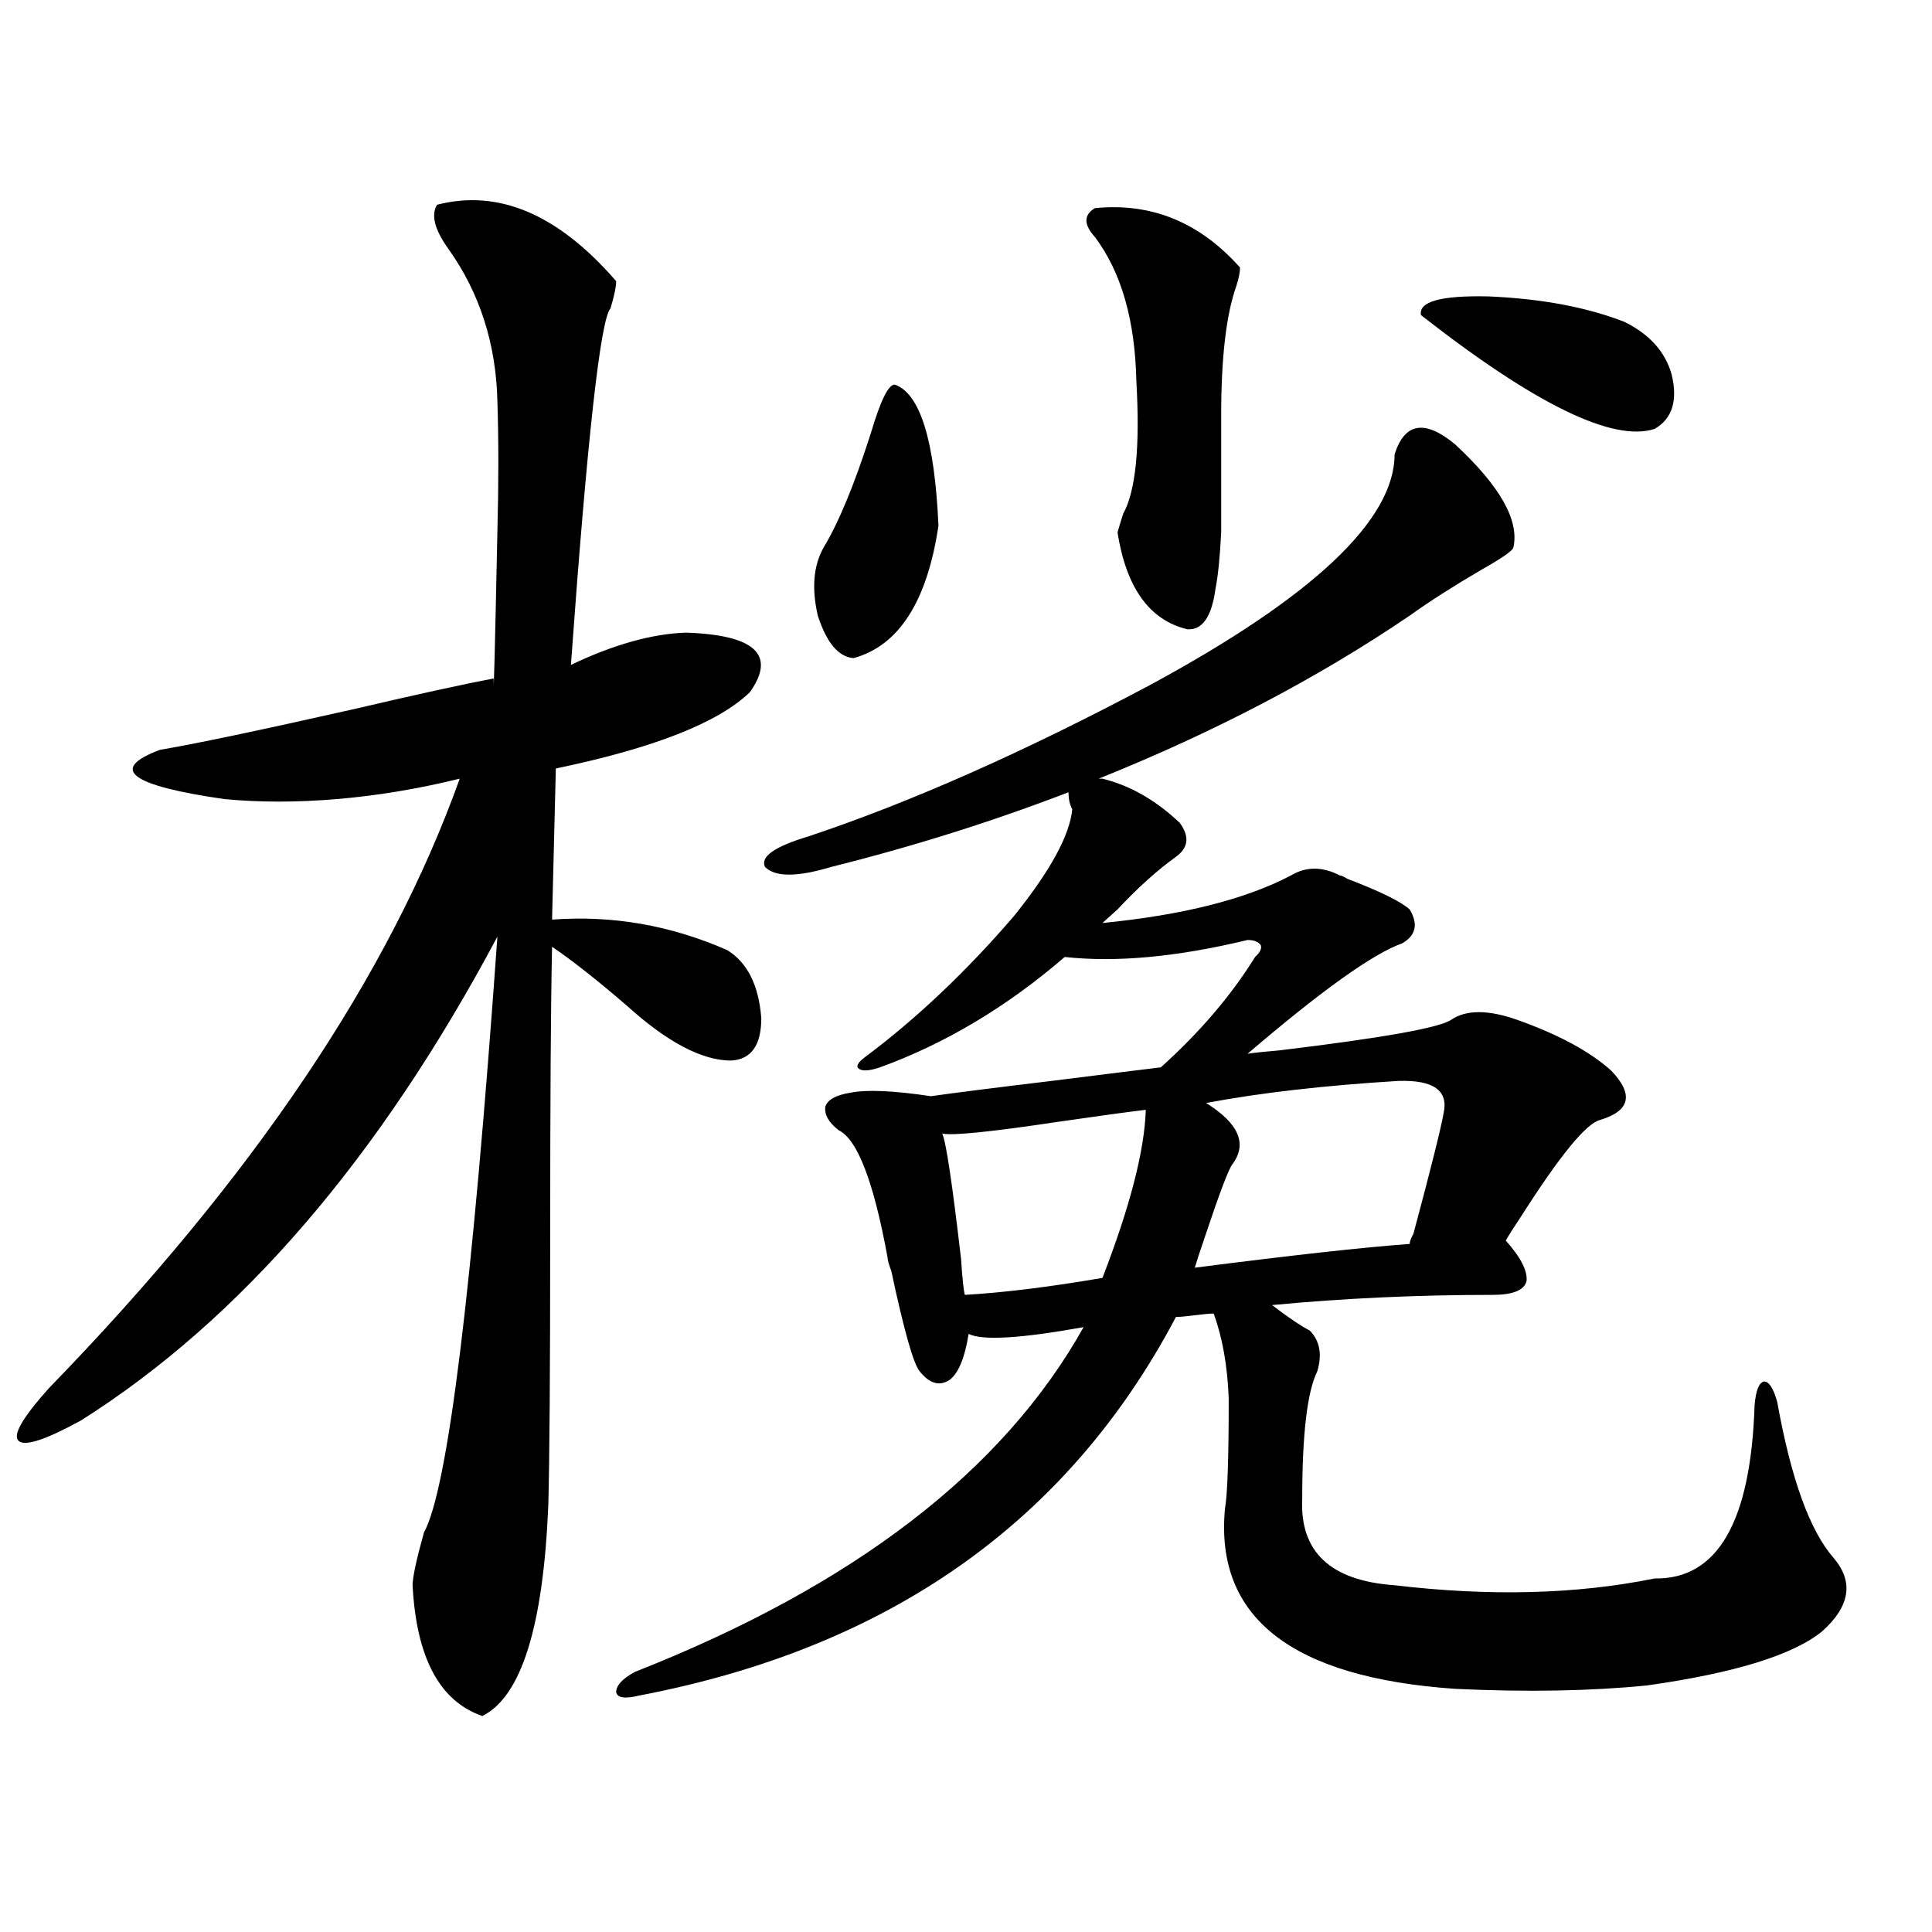
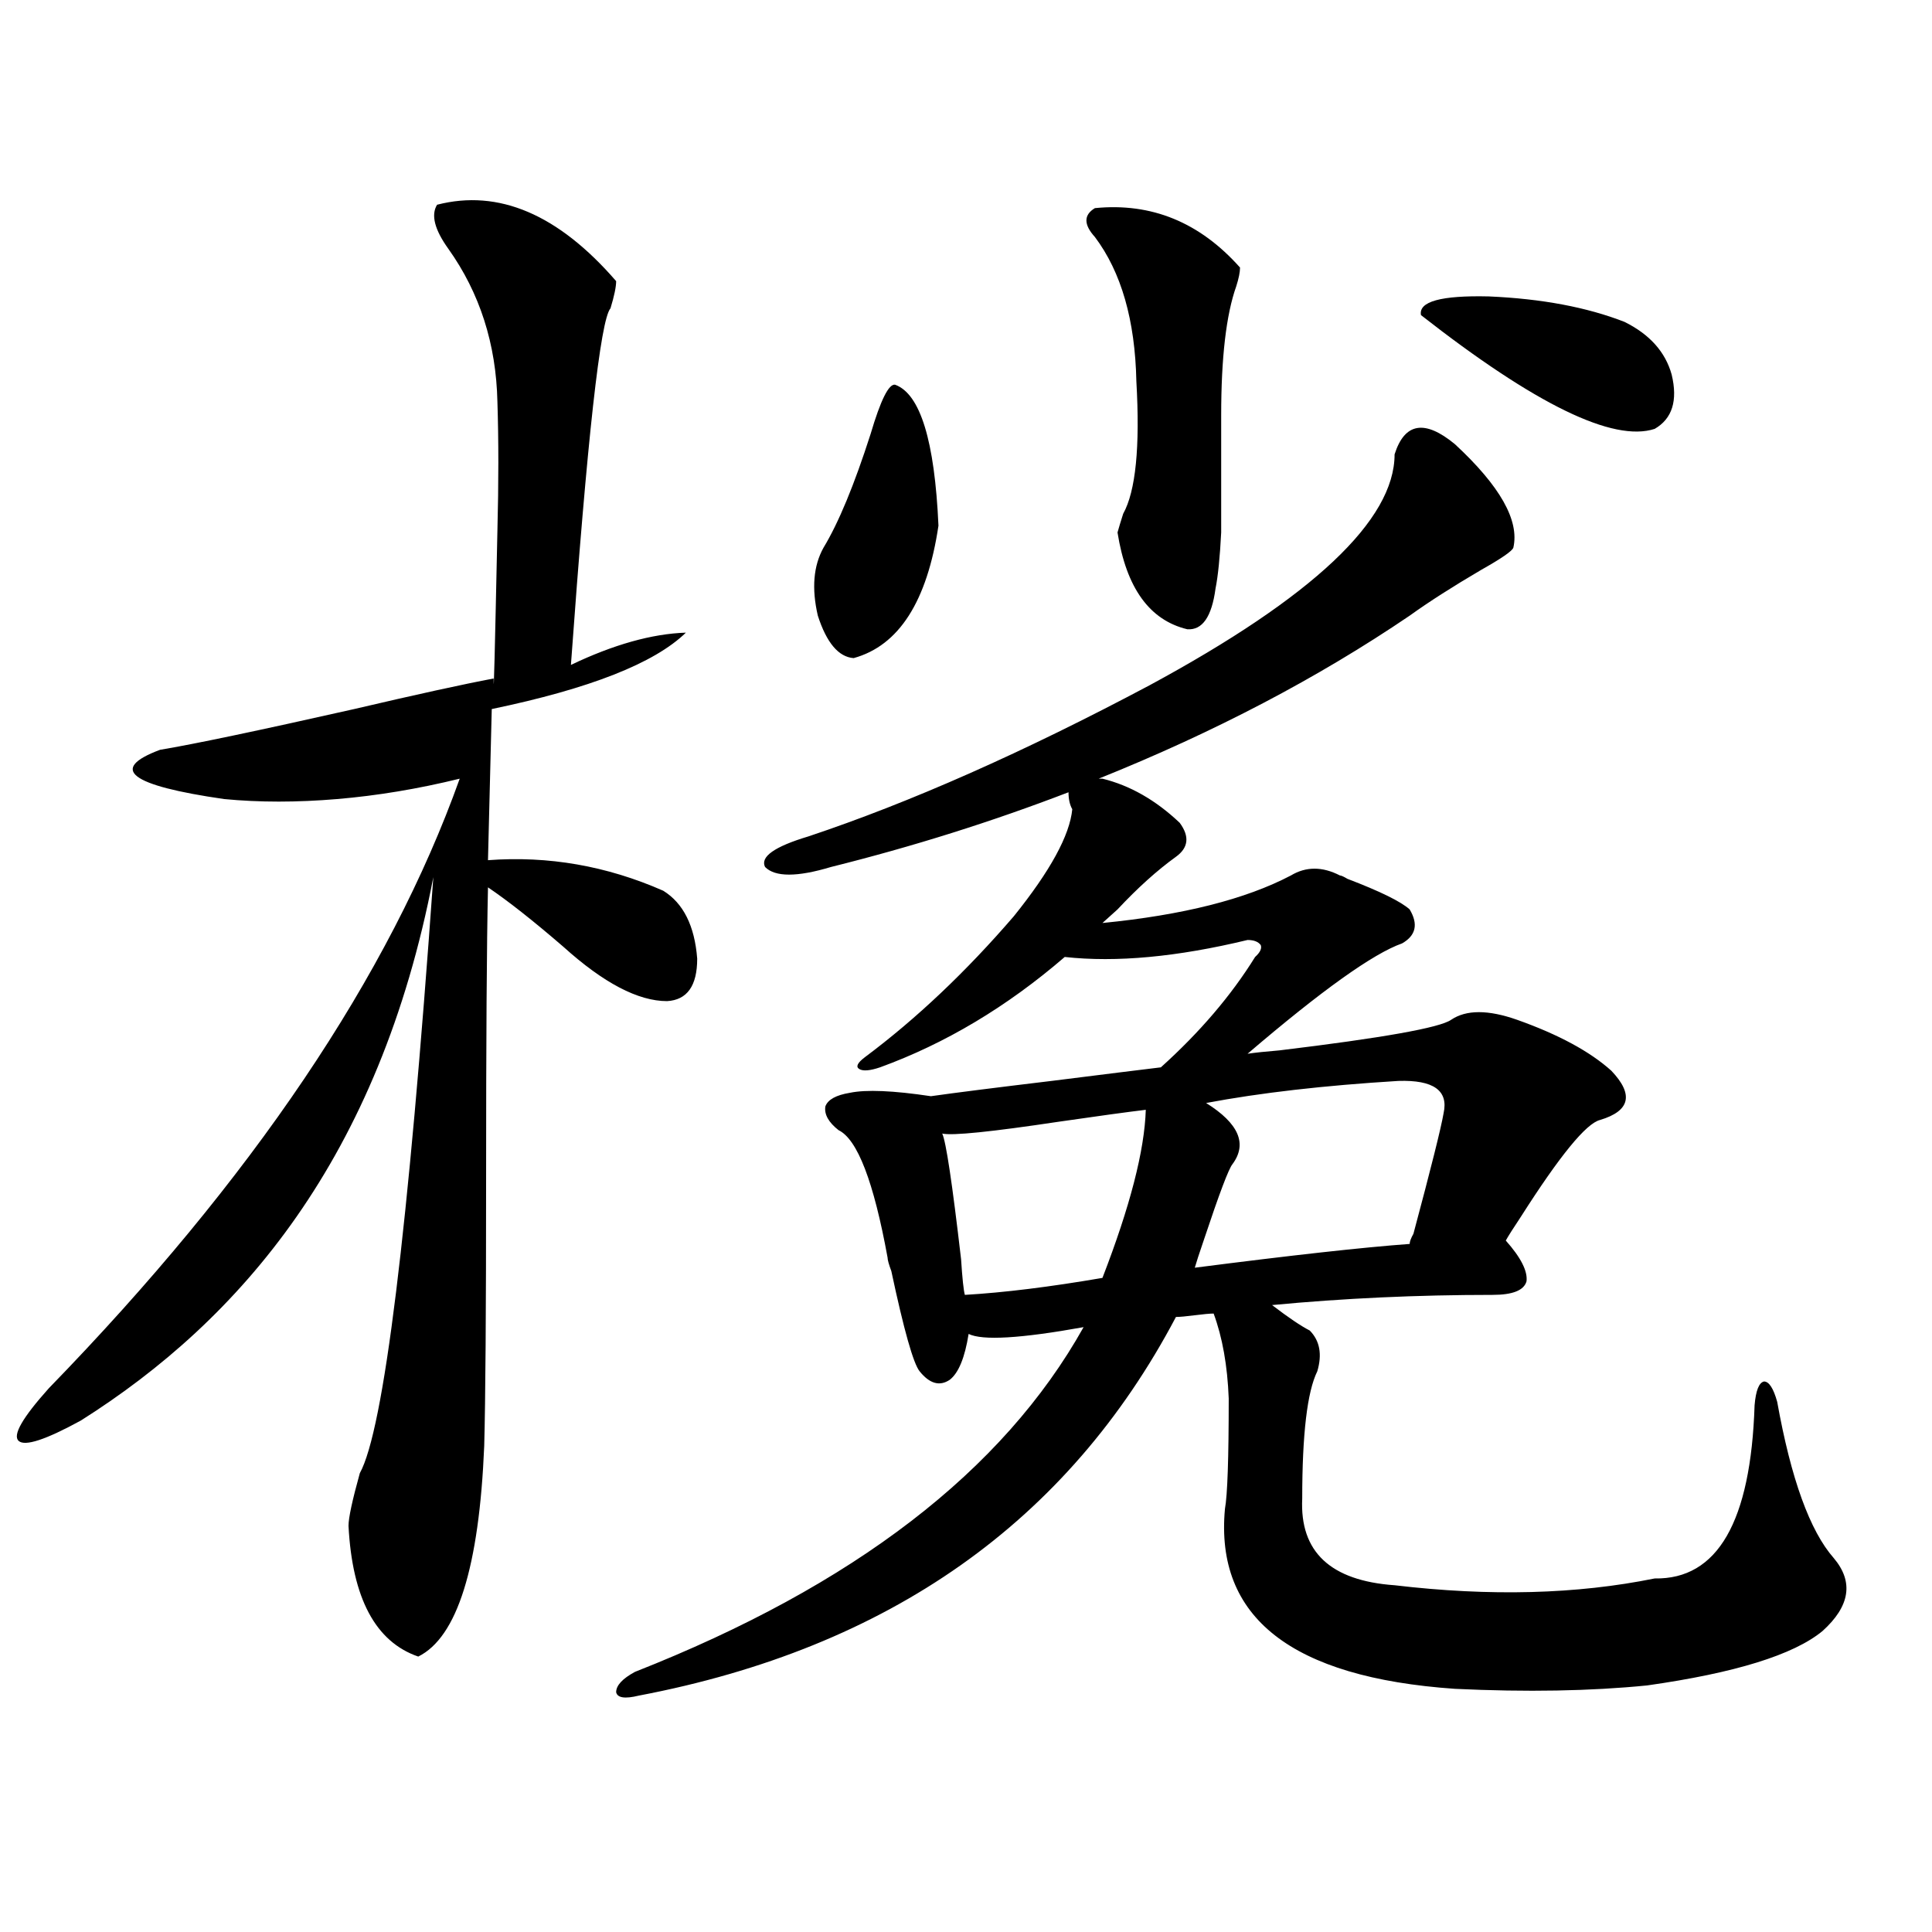
<svg xmlns="http://www.w3.org/2000/svg" version="1.1" id="图层_1" x="0px" y="0px" width="1000px" height="1000px" viewBox="0 0 1000 1000" enable-background="new 0 0 1000 1000" xml:space="preserve">
-   <path d="M226.238,105.969c31.859-8.198,62.758,4.985,92.681,39.551c0,2.938-0.976,7.622-2.927,14.063  c-5.213,5.864-12.042,67.388-20.487,184.57c22.104-10.547,41.95-16.108,59.511-16.699c35.762,1.181,46.828,11.426,33.17,30.762  c-16.265,15.82-49.755,29.004-100.485,39.551l-1.951,78.223c31.219-2.335,61.462,2.938,90.729,15.82  c10.396,6.454,16.25,18.169,17.561,35.156c0,14.063-5.213,21.396-15.609,21.973c-14.969,0-32.85-9.366-53.657-28.125  c-15.609-13.472-28.627-23.73-39.023-30.762c-0.655,28.716-0.976,79.102-0.976,151.172c0,68.555-0.335,114.56-0.976,137.988  c-2.606,62.69-13.993,99.015-34.146,108.984c-22.118-7.622-34.146-30.185-36.097-67.676c0-4.093,1.951-13.184,5.854-27.246  c12.348-22.261,25.03-125.093,38.048-308.496C196.315,599.626,124.442,683.122,41.853,735.266  c-18.216,9.97-28.947,13.485-32.194,10.547c-3.262-2.925,1.951-12.003,15.609-27.246  c105.363-108.394,176.246-213.574,212.678-315.527c-21.463,5.273-42.605,8.789-63.413,10.547c-20.822,1.758-40.334,1.758-58.535,0  c-48.779-7.031-59.846-15.519-33.17-25.488c17.561-2.925,51.051-9.956,100.485-21.094c32.515-7.608,56.584-12.882,72.193-15.82  c0,11.728,0.641-13.761,1.951-76.465c0.641-24.609,0.641-46.87,0-66.797c-0.655-29.883-9.115-56.25-25.365-79.102  C224.928,118.864,222.977,111.242,226.238,105.969z M570.62,403.039c14.299,3.516,27.637,11.138,39.999,22.852  c5.198,7.031,4.543,12.896-1.951,17.578c-9.756,7.031-19.847,16.122-30.243,27.246l-7.805,7.031  c41.615-4.093,74.145-12.305,97.559-24.609c7.805-4.683,16.25-4.683,25.365,0c0.641,0,1.951,0.591,3.902,1.758  c16.905,6.454,27.637,11.728,32.194,15.82c4.543,7.622,3.247,13.485-3.902,17.578c-14.969,5.273-41.63,24.321-79.998,57.129  c3.902-0.577,9.421-1.167,16.585-1.758c53.322-6.44,82.925-11.714,88.778-15.82c7.805-5.273,19.177-5.273,34.146,0  c21.463,7.622,37.713,16.411,48.779,26.367c11.707,12.305,9.756,20.806-5.854,25.488c-7.164,1.758-20.822,18.457-40.975,50.098  c-3.902,5.864-6.509,9.97-7.805,12.305c7.805,8.789,11.372,15.82,10.731,21.094c-1.311,4.696-7.164,7.031-17.561,7.031  c-39.023,0-77.071,1.758-114.144,5.273c8.445,6.454,14.954,10.849,19.512,13.184c5.198,5.273,6.494,12.305,3.902,21.094  c-5.213,10.547-7.805,32.52-7.805,65.918c-1.311,27.548,14.634,42.476,47.804,44.824c49.42,5.851,94.297,4.683,134.631-3.516  c32.515,0.577,49.755-29.292,51.706-89.648c0.641-7.608,2.271-11.714,4.878-12.305c2.592,0,4.878,3.516,6.829,10.547  c7.149,39.853,16.905,66.797,29.268,80.859c10.396,12.305,8.445,24.897-5.854,37.793c-14.969,12.305-45.212,21.671-90.729,28.125  c-29.268,2.925-62.438,3.516-99.51,1.758c-84.556-5.864-124.234-36.914-119.021-93.164c1.296-7.031,1.951-26.065,1.951-57.129  c-0.655-16.987-3.262-31.641-7.805-43.945c-1.951,0-5.213,0.302-9.756,0.879c-4.558,0.591-7.805,0.879-9.756,0.879  c-55.943,106.06-148.624,171.387-278.042,195.996c-7.164,1.758-11.066,1.167-11.707-1.758c0-3.516,3.247-7.031,9.756-10.547  c113.168-44.536,190.56-103.999,232.189-178.418c-32.529,5.864-52.361,7.031-59.511,3.516c-1.951,12.305-5.213,20.215-9.756,23.73  c-5.213,3.516-10.411,2.06-15.609-4.395c-3.262-4.093-8.14-21.382-14.634-51.855c-1.311-3.516-1.951-5.851-1.951-7.031  c-7.164-39.249-15.609-61.222-25.365-65.918c-5.213-4.093-7.484-8.198-6.829-12.305c1.296-3.516,5.519-5.851,12.683-7.031  c8.445-1.758,22.438-1.167,41.95,1.758c12.348-1.758,33.17-4.395,62.438-7.91c27.957-3.516,46.828-5.851,56.584-7.031  c20.152-18.155,36.417-37.202,48.779-57.129c2.592-2.335,3.567-4.395,2.927-6.152c-1.311-1.758-3.582-2.637-6.829-2.637  c-36.432,8.789-67.971,11.728-94.632,8.789c-29.923,25.79-61.797,44.824-95.607,57.129c-5.213,1.758-8.78,2.06-10.731,0.879  c-1.951-1.167-0.976-3.214,2.927-6.152c26.661-19.913,52.347-44.233,77.071-72.949c18.856-23.429,28.933-41.886,30.243-55.371  c-1.311-2.335-1.951-5.273-1.951-8.789c-39.679,15.243-80.653,28.125-122.924,38.672c-17.561,5.273-28.947,5.273-34.146,0  c-2.606-5.273,4.878-10.547,22.438-15.82c52.682-17.578,111.537-43.644,176.581-78.223  c84.541-45.703,126.826-85.542,126.826-119.531c5.198-16.397,15.609-18.155,31.219-5.273c23.414,21.685,33.49,39.551,30.243,53.613  c-0.655,1.758-6.188,5.575-16.585,11.426c-14.969,8.789-27.316,16.699-37.072,23.73c-47.483,32.231-101.141,60.356-160.972,84.375  H570.62z M485.744,272.082c-5.854,39.263-20.487,62.114-43.901,68.555c-7.805-0.577-13.993-7.91-18.536-21.973  c-3.262-14.063-2.286-25.776,2.927-35.156c7.805-12.882,15.93-32.52,24.39-58.887c5.198-17.578,9.421-26.065,12.683-25.488  C476.309,203.829,483.793,228.137,485.744,272.082z M593.059,574.426c-9.756,1.181-24.725,3.228-44.877,6.152  c-35.121,5.273-55.288,7.333-60.486,6.152c1.951,4.106,5.198,25.79,9.756,65.039c0.641,9.97,1.296,16.122,1.951,18.457  c20.152-1.167,43.901-4.093,71.218-8.789C584.919,624.523,592.403,595.52,593.059,574.426z M566.718,107.727  c29.268-2.925,54.298,7.333,75.12,30.762c0,2.349-0.655,5.575-1.951,9.668c-5.213,14.653-7.805,36.914-7.805,66.797  s0,50.098,0,60.645c-0.655,12.896-1.631,22.563-2.927,29.004c-1.951,14.653-6.829,21.685-14.634,21.094  c-19.512-4.683-31.554-21.382-36.097-50.098c0.641-2.335,1.616-5.562,2.927-9.668c6.494-11.714,8.78-34.565,6.829-68.555  c-0.655-31.641-7.805-56.538-21.463-74.707C560.864,116.228,560.864,111.242,566.718,107.727z M723.787,559.484  c-38.383,2.349-71.553,6.152-99.51,11.426c16.905,10.547,21.463,21.094,13.658,31.641c-1.951,2.349-6.829,15.243-14.634,38.672  c-2.606,7.622-4.237,12.606-4.878,14.941c50.075-6.44,87.147-10.547,111.217-12.305c0-1.167,0.641-2.925,1.951-5.273  c9.101-33.976,14.299-54.78,15.609-62.402C749.793,564.47,741.988,558.907,723.787,559.484z M840.857,166.613  c13.003,6.454,21.128,15.532,24.39,27.246c3.247,13.485,0.32,22.852-8.78,28.125c-21.463,7.031-61.797-12.593-120.973-58.887  c-1.311-7.031,10.396-10.245,35.121-9.668C797.932,154.61,821.346,159.005,840.857,166.613z" />
+   <path d="M226.238,105.969c31.859-8.198,62.758,4.985,92.681,39.551c0,2.938-0.976,7.622-2.927,14.063  c-5.213,5.864-12.042,67.388-20.487,184.57c22.104-10.547,41.95-16.108,59.511-16.699c-16.265,15.82-49.755,29.004-100.485,39.551l-1.951,78.223c31.219-2.335,61.462,2.938,90.729,15.82  c10.396,6.454,16.25,18.169,17.561,35.156c0,14.063-5.213,21.396-15.609,21.973c-14.969,0-32.85-9.366-53.657-28.125  c-15.609-13.472-28.627-23.73-39.023-30.762c-0.655,28.716-0.976,79.102-0.976,151.172c0,68.555-0.335,114.56-0.976,137.988  c-2.606,62.69-13.993,99.015-34.146,108.984c-22.118-7.622-34.146-30.185-36.097-67.676c0-4.093,1.951-13.184,5.854-27.246  c12.348-22.261,25.03-125.093,38.048-308.496C196.315,599.626,124.442,683.122,41.853,735.266  c-18.216,9.97-28.947,13.485-32.194,10.547c-3.262-2.925,1.951-12.003,15.609-27.246  c105.363-108.394,176.246-213.574,212.678-315.527c-21.463,5.273-42.605,8.789-63.413,10.547c-20.822,1.758-40.334,1.758-58.535,0  c-48.779-7.031-59.846-15.519-33.17-25.488c17.561-2.925,51.051-9.956,100.485-21.094c32.515-7.608,56.584-12.882,72.193-15.82  c0,11.728,0.641-13.761,1.951-76.465c0.641-24.609,0.641-46.87,0-66.797c-0.655-29.883-9.115-56.25-25.365-79.102  C224.928,118.864,222.977,111.242,226.238,105.969z M570.62,403.039c14.299,3.516,27.637,11.138,39.999,22.852  c5.198,7.031,4.543,12.896-1.951,17.578c-9.756,7.031-19.847,16.122-30.243,27.246l-7.805,7.031  c41.615-4.093,74.145-12.305,97.559-24.609c7.805-4.683,16.25-4.683,25.365,0c0.641,0,1.951,0.591,3.902,1.758  c16.905,6.454,27.637,11.728,32.194,15.82c4.543,7.622,3.247,13.485-3.902,17.578c-14.969,5.273-41.63,24.321-79.998,57.129  c3.902-0.577,9.421-1.167,16.585-1.758c53.322-6.44,82.925-11.714,88.778-15.82c7.805-5.273,19.177-5.273,34.146,0  c21.463,7.622,37.713,16.411,48.779,26.367c11.707,12.305,9.756,20.806-5.854,25.488c-7.164,1.758-20.822,18.457-40.975,50.098  c-3.902,5.864-6.509,9.97-7.805,12.305c7.805,8.789,11.372,15.82,10.731,21.094c-1.311,4.696-7.164,7.031-17.561,7.031  c-39.023,0-77.071,1.758-114.144,5.273c8.445,6.454,14.954,10.849,19.512,13.184c5.198,5.273,6.494,12.305,3.902,21.094  c-5.213,10.547-7.805,32.52-7.805,65.918c-1.311,27.548,14.634,42.476,47.804,44.824c49.42,5.851,94.297,4.683,134.631-3.516  c32.515,0.577,49.755-29.292,51.706-89.648c0.641-7.608,2.271-11.714,4.878-12.305c2.592,0,4.878,3.516,6.829,10.547  c7.149,39.853,16.905,66.797,29.268,80.859c10.396,12.305,8.445,24.897-5.854,37.793c-14.969,12.305-45.212,21.671-90.729,28.125  c-29.268,2.925-62.438,3.516-99.51,1.758c-84.556-5.864-124.234-36.914-119.021-93.164c1.296-7.031,1.951-26.065,1.951-57.129  c-0.655-16.987-3.262-31.641-7.805-43.945c-1.951,0-5.213,0.302-9.756,0.879c-4.558,0.591-7.805,0.879-9.756,0.879  c-55.943,106.06-148.624,171.387-278.042,195.996c-7.164,1.758-11.066,1.167-11.707-1.758c0-3.516,3.247-7.031,9.756-10.547  c113.168-44.536,190.56-103.999,232.189-178.418c-32.529,5.864-52.361,7.031-59.511,3.516c-1.951,12.305-5.213,20.215-9.756,23.73  c-5.213,3.516-10.411,2.06-15.609-4.395c-3.262-4.093-8.14-21.382-14.634-51.855c-1.311-3.516-1.951-5.851-1.951-7.031  c-7.164-39.249-15.609-61.222-25.365-65.918c-5.213-4.093-7.484-8.198-6.829-12.305c1.296-3.516,5.519-5.851,12.683-7.031  c8.445-1.758,22.438-1.167,41.95,1.758c12.348-1.758,33.17-4.395,62.438-7.91c27.957-3.516,46.828-5.851,56.584-7.031  c20.152-18.155,36.417-37.202,48.779-57.129c2.592-2.335,3.567-4.395,2.927-6.152c-1.311-1.758-3.582-2.637-6.829-2.637  c-36.432,8.789-67.971,11.728-94.632,8.789c-29.923,25.79-61.797,44.824-95.607,57.129c-5.213,1.758-8.78,2.06-10.731,0.879  c-1.951-1.167-0.976-3.214,2.927-6.152c26.661-19.913,52.347-44.233,77.071-72.949c18.856-23.429,28.933-41.886,30.243-55.371  c-1.311-2.335-1.951-5.273-1.951-8.789c-39.679,15.243-80.653,28.125-122.924,38.672c-17.561,5.273-28.947,5.273-34.146,0  c-2.606-5.273,4.878-10.547,22.438-15.82c52.682-17.578,111.537-43.644,176.581-78.223  c84.541-45.703,126.826-85.542,126.826-119.531c5.198-16.397,15.609-18.155,31.219-5.273c23.414,21.685,33.49,39.551,30.243,53.613  c-0.655,1.758-6.188,5.575-16.585,11.426c-14.969,8.789-27.316,16.699-37.072,23.73c-47.483,32.231-101.141,60.356-160.972,84.375  H570.62z M485.744,272.082c-5.854,39.263-20.487,62.114-43.901,68.555c-7.805-0.577-13.993-7.91-18.536-21.973  c-3.262-14.063-2.286-25.776,2.927-35.156c7.805-12.882,15.93-32.52,24.39-58.887c5.198-17.578,9.421-26.065,12.683-25.488  C476.309,203.829,483.793,228.137,485.744,272.082z M593.059,574.426c-9.756,1.181-24.725,3.228-44.877,6.152  c-35.121,5.273-55.288,7.333-60.486,6.152c1.951,4.106,5.198,25.79,9.756,65.039c0.641,9.97,1.296,16.122,1.951,18.457  c20.152-1.167,43.901-4.093,71.218-8.789C584.919,624.523,592.403,595.52,593.059,574.426z M566.718,107.727  c29.268-2.925,54.298,7.333,75.12,30.762c0,2.349-0.655,5.575-1.951,9.668c-5.213,14.653-7.805,36.914-7.805,66.797  s0,50.098,0,60.645c-0.655,12.896-1.631,22.563-2.927,29.004c-1.951,14.653-6.829,21.685-14.634,21.094  c-19.512-4.683-31.554-21.382-36.097-50.098c0.641-2.335,1.616-5.562,2.927-9.668c6.494-11.714,8.78-34.565,6.829-68.555  c-0.655-31.641-7.805-56.538-21.463-74.707C560.864,116.228,560.864,111.242,566.718,107.727z M723.787,559.484  c-38.383,2.349-71.553,6.152-99.51,11.426c16.905,10.547,21.463,21.094,13.658,31.641c-1.951,2.349-6.829,15.243-14.634,38.672  c-2.606,7.622-4.237,12.606-4.878,14.941c50.075-6.44,87.147-10.547,111.217-12.305c0-1.167,0.641-2.925,1.951-5.273  c9.101-33.976,14.299-54.78,15.609-62.402C749.793,564.47,741.988,558.907,723.787,559.484z M840.857,166.613  c13.003,6.454,21.128,15.532,24.39,27.246c3.247,13.485,0.32,22.852-8.78,28.125c-21.463,7.031-61.797-12.593-120.973-58.887  c-1.311-7.031,10.396-10.245,35.121-9.668C797.932,154.61,821.346,159.005,840.857,166.613z" />
</svg>